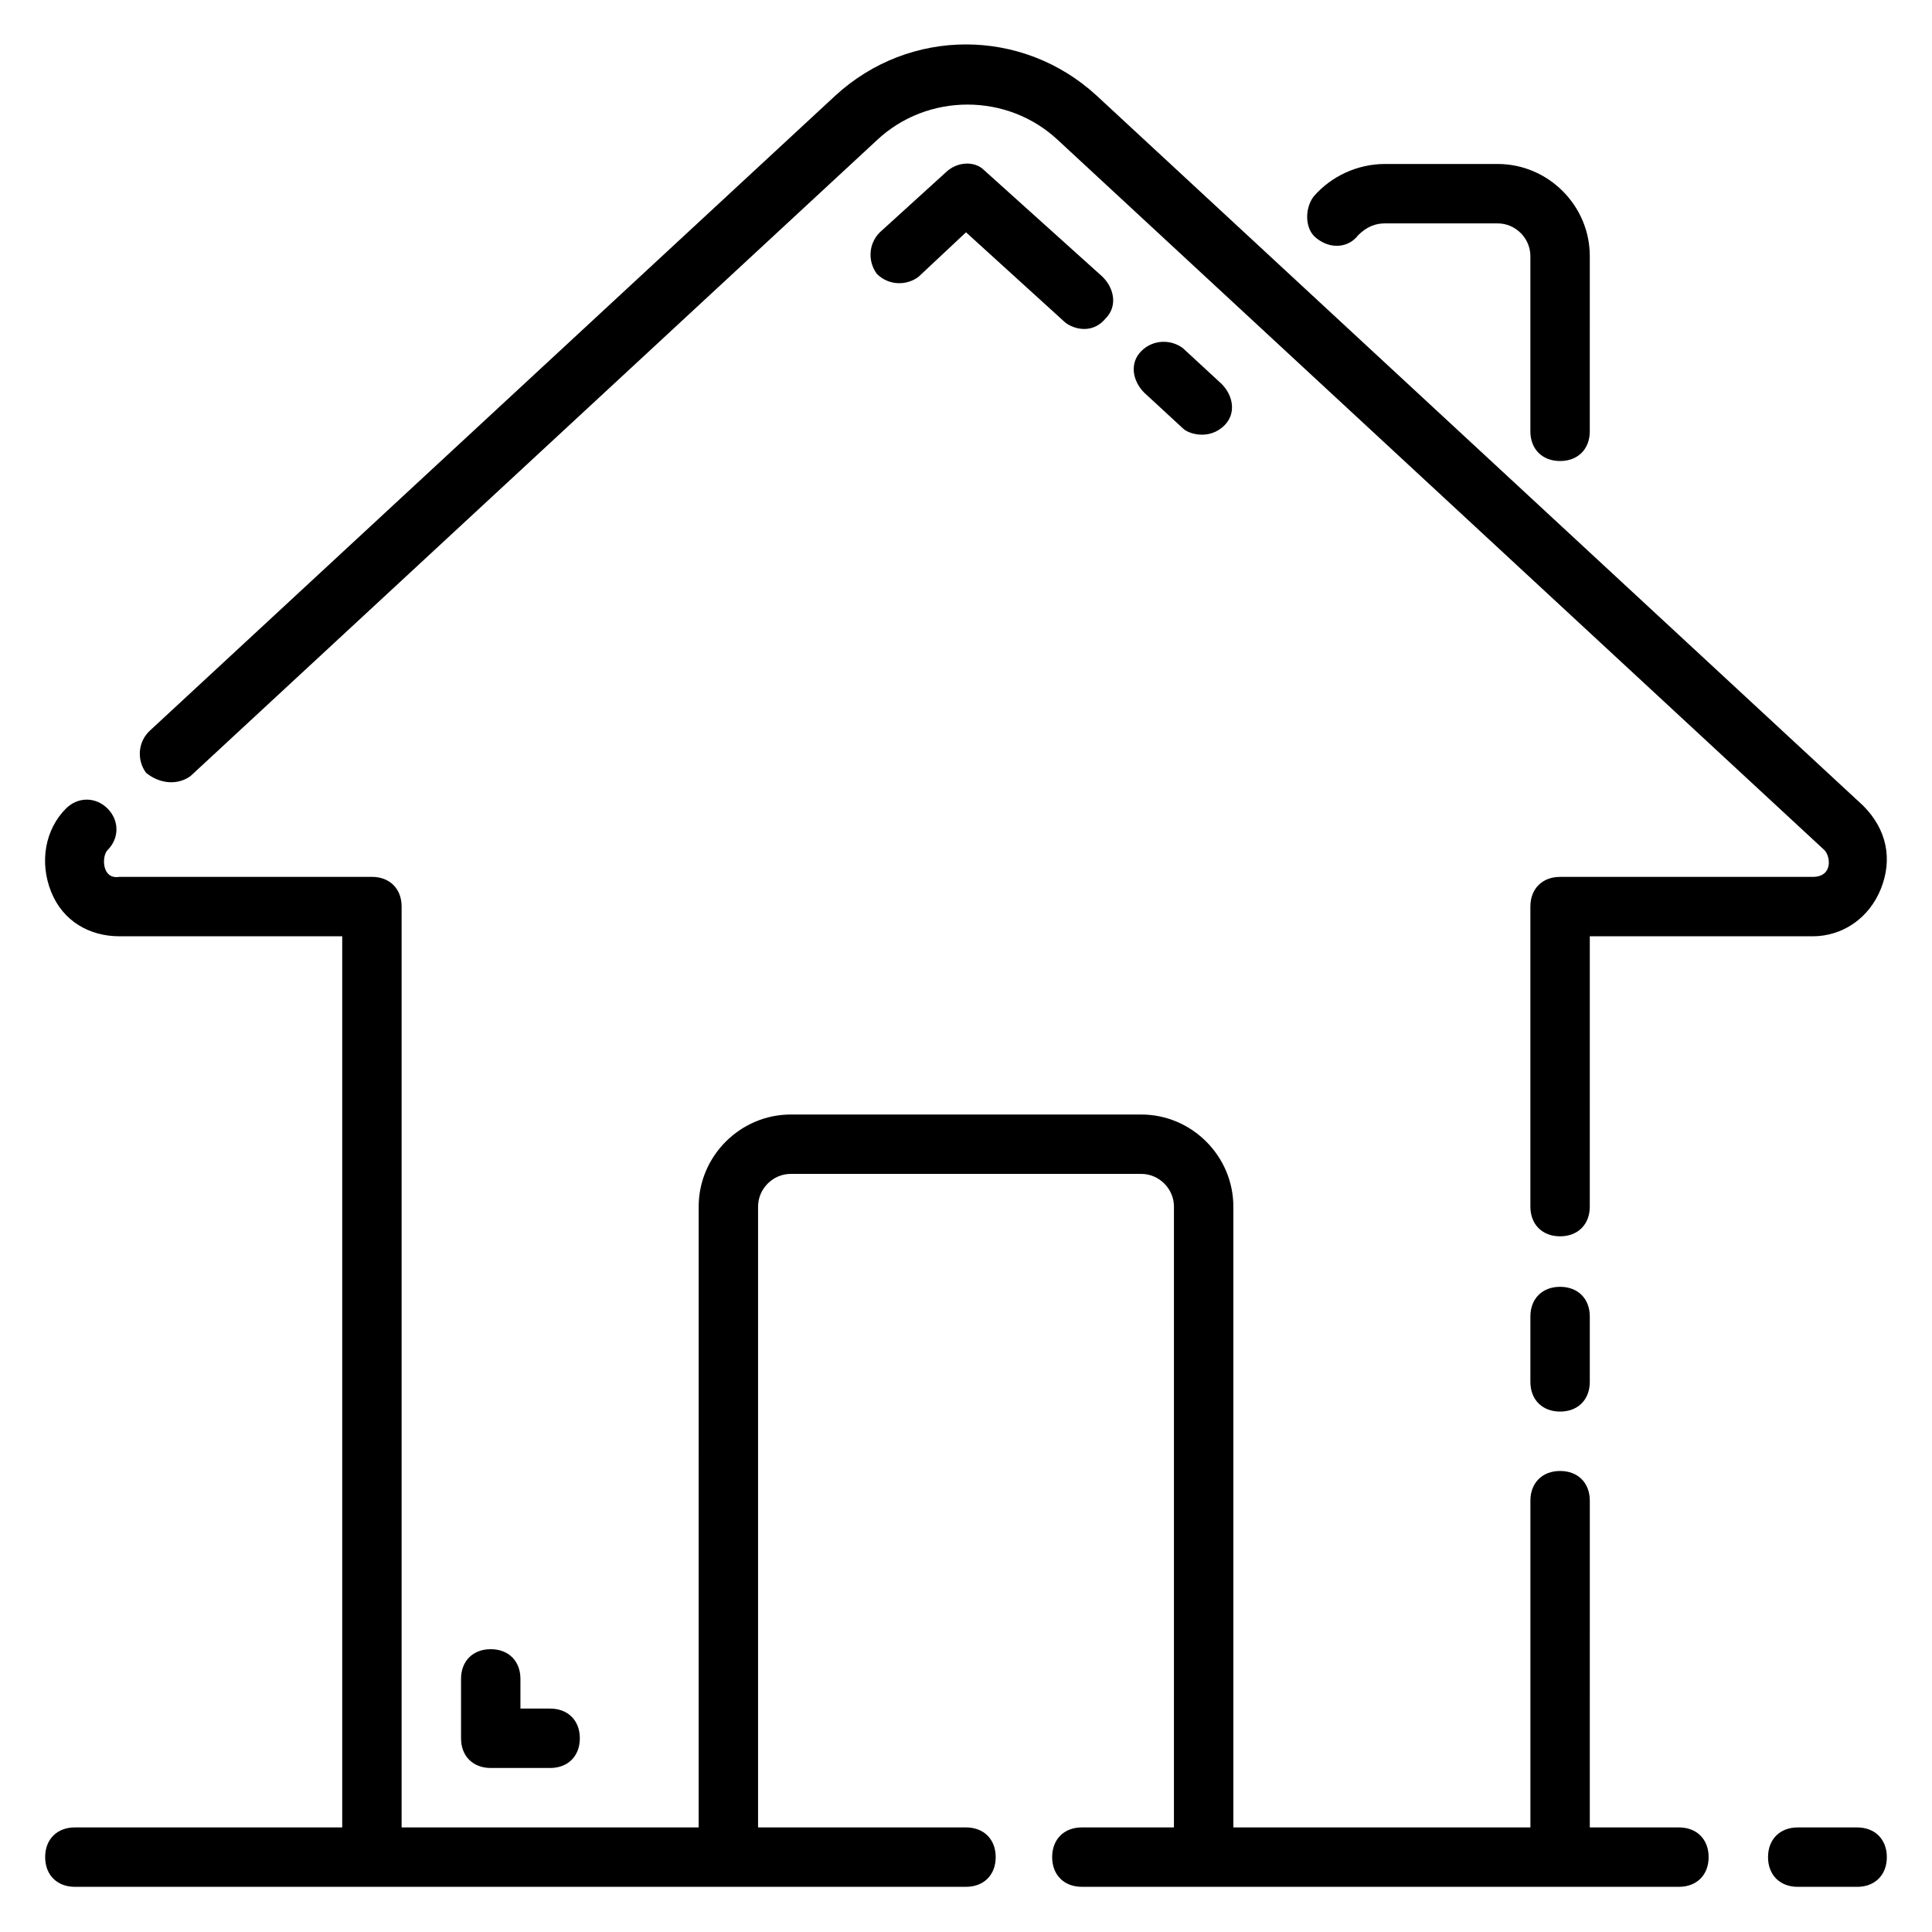
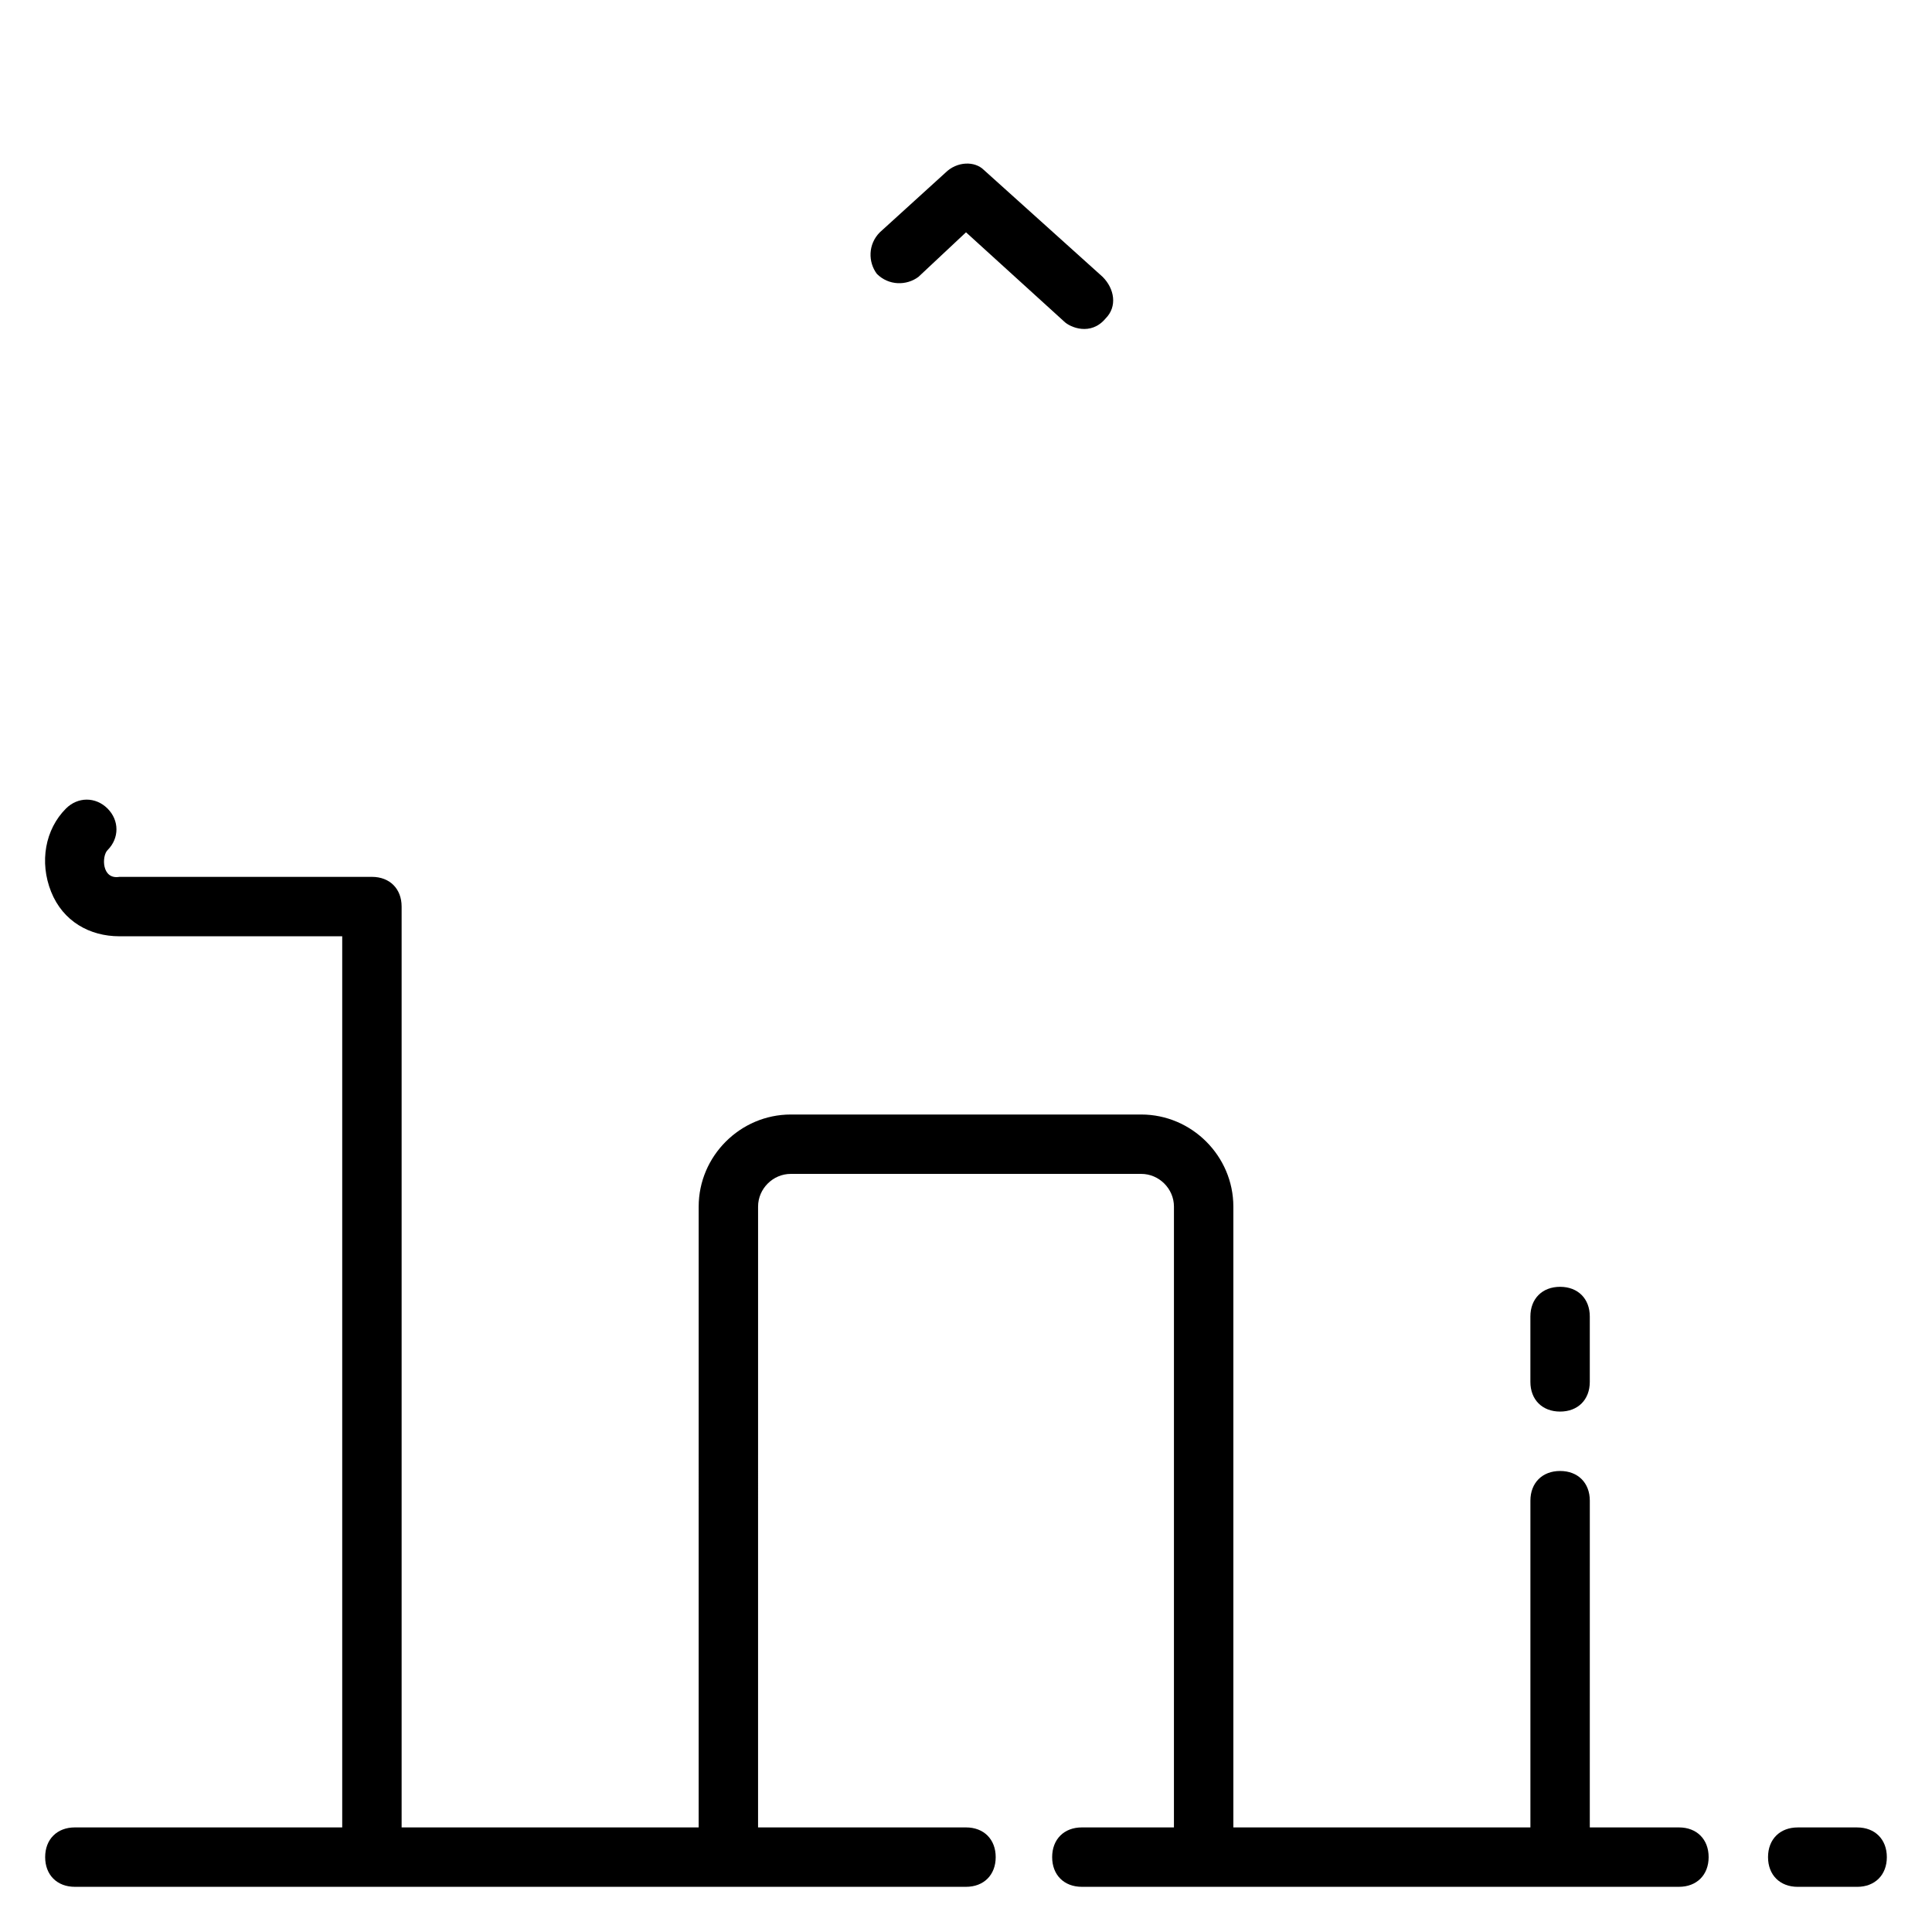
<svg xmlns="http://www.w3.org/2000/svg" fill="#000000" width="800px" height="800px" version="1.1" viewBox="144 144 512 512">
  <g>
    <path d="m588.93 628.29h-23.617l0.004-86.594c0-4.723-3.148-7.871-7.871-7.871s-7.871 3.148-7.871 7.871v86.594h-78.723v-164.53c0-13.383-11.02-24.402-24.402-24.402h-92.891c-13.383 0-24.402 11.02-24.402 24.402l-0.004 164.53h-78.719v-244.04c0-4.723-3.148-7.871-7.871-7.871h-66.914c-4.723 0.789-4.723-5.512-3.148-7.086 3.148-3.148 3.148-7.871 0-11.02-3.148-3.148-7.871-3.148-11.02 0-5.512 5.512-7.086 14.168-3.938 22.043 3.148 7.871 10.234 11.809 18.105 11.809l59.043-0.004v236.16l-70.852 0.004c-4.723 0-7.871 3.148-7.871 7.871s3.148 7.871 7.871 7.871h236.16c4.723 0 7.871-3.148 7.871-7.871s-3.148-7.871-7.871-7.871h-55.105l0.004-164.53c0-4.723 3.938-8.66 8.66-8.66h92.891c4.723 0 8.66 3.938 8.66 8.66l-0.004 164.53h-24.402c-4.723 0-7.871 3.148-7.871 7.871s3.148 7.871 7.871 7.871h158.23c4.723 0 7.871-3.148 7.871-7.871 0.004-4.723-3.148-7.871-7.871-7.871z" />
    <path d="m557.44 485.02c-4.723 0-7.871 3.148-7.871 7.871v17.32c0 4.723 3.148 7.871 7.871 7.871s7.871-3.148 7.871-7.871v-17.32c0.004-4.723-3.144-7.871-7.871-7.871z" />
-     <path d="m194.54 349.62 181.84-168.46c13.383-12.594 34.637-12.594 48.02 0l203.1 188.14c1.574 1.574 2.363 7.086-3.148 7.086h-66.914c-4.723 0-7.871 3.148-7.871 7.871v79.508c0 4.723 3.148 7.871 7.871 7.871s7.871-3.148 7.871-7.871l0.004-71.637h59.039c7.871 0 14.957-4.723 18.105-12.594 3.148-7.871 1.574-15.742-4.723-22.043l-203.1-188.14c-19.68-18.105-49.594-18.105-69.273 0l-181.84 168.46c-3.148 3.148-3.148 7.871-0.789 11.02 3.938 3.152 8.66 3.152 11.809 0.789z" />
-     <path d="m503.91 206.35c2.359-2.363 4.723-3.148 7.082-3.148h29.914c4.727 0 8.66 3.934 8.66 8.656v46.445c0 4.723 3.148 7.871 7.871 7.871s7.871-3.148 7.871-7.871l0.004-46.445c0-13.379-11.023-24.402-24.406-24.402h-29.914c-7.086 0-14.168 3.148-18.895 8.66-2.363 3.148-2.363 8.66 0.789 11.02 3.938 3.148 8.66 2.363 11.023-0.785z" />
    <path d="m636.16 628.29h-15.742c-4.723 0-7.871 3.148-7.871 7.871s3.148 7.871 7.871 7.871h15.742c4.723 0 7.871-3.148 7.871-7.871s-3.148-7.871-7.871-7.871z" />
-     <path d="m274.05 581.05c-4.723 0-7.871 3.148-7.871 7.871v15.742c0 4.723 3.148 7.871 7.871 7.871h15.742c4.723 0 7.871-3.148 7.871-7.871 0-4.723-3.148-7.871-7.871-7.871h-7.871v-7.871c0-4.723-3.148-7.871-7.871-7.871z" />
-     <path d="m446.45 237.05c-3.148 3.148-2.363 7.871 0.789 11.02l10.234 9.445c1.574 1.574 7.086 3.148 11.02-0.789 3.148-3.148 2.363-7.871-0.789-11.02l-10.234-9.445c-3.148-2.359-7.871-2.359-11.02 0.789z" />
    <path d="m394.49 189.82-17.32 15.742c-3.148 3.148-3.148 7.871-0.789 11.02 3.148 3.148 7.871 3.148 11.02 0.789l12.602-11.809 25.977 23.617c1.574 1.574 7.086 3.938 11.02-0.789 3.148-3.148 2.363-7.871-0.789-11.02l-31.488-28.34c-2.359-2.359-7.082-2.359-10.23 0.789z" />
  </g>
</svg>